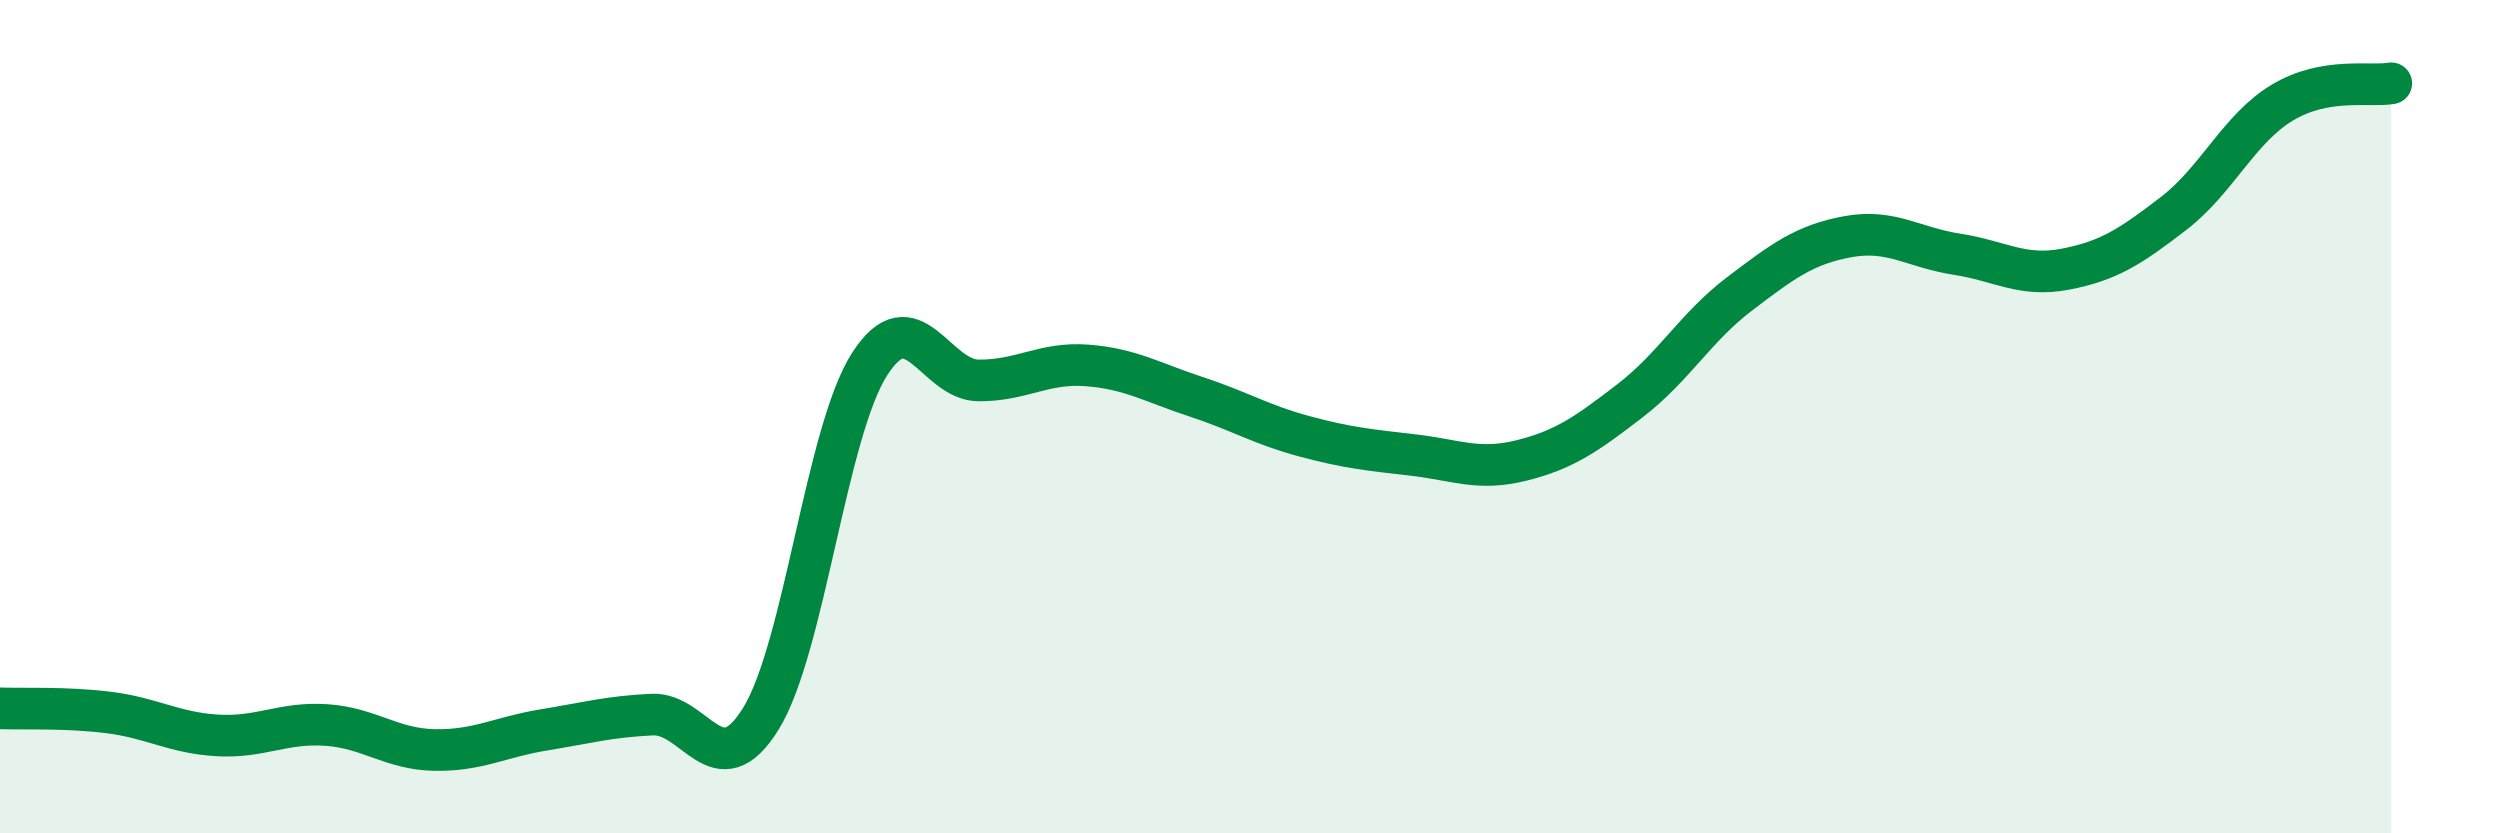
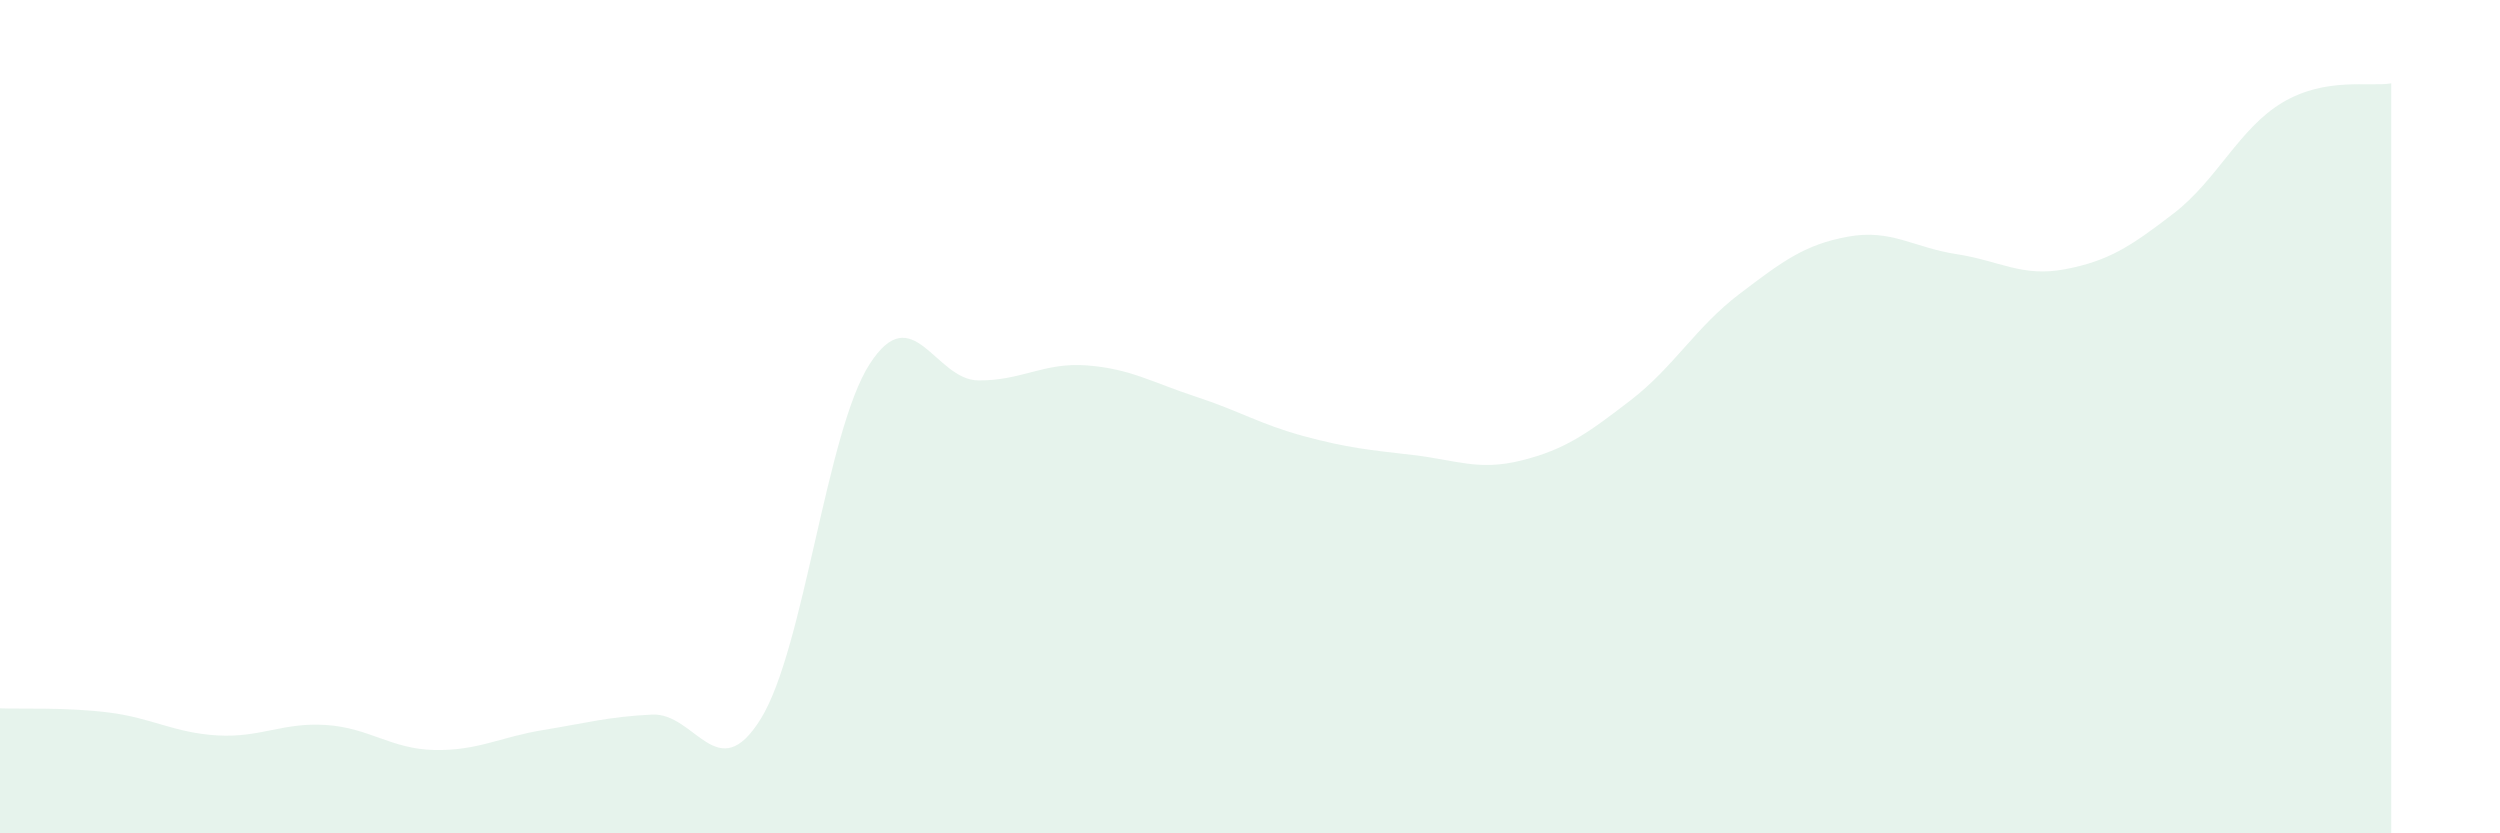
<svg xmlns="http://www.w3.org/2000/svg" width="60" height="20" viewBox="0 0 60 20">
  <path d="M 0,17 C 0.52,17.02 1.57,16.97 2.61,17.1 C 3.65,17.23 4.18,17.59 5.22,17.65 C 6.26,17.71 6.79,17.33 7.83,17.4 C 8.87,17.47 9.39,17.98 10.43,18 C 11.47,18.02 12,17.69 13.04,17.52 C 14.08,17.35 14.61,17.2 15.65,17.15 C 16.69,17.1 17.22,18.93 18.26,17.25 C 19.3,15.57 19.83,10.36 20.87,8.74 C 21.91,7.12 22.44,9.12 23.48,9.13 C 24.52,9.14 25.05,8.69 26.09,8.77 C 27.13,8.85 27.66,9.18 28.7,9.52 C 29.74,9.86 30.26,10.19 31.3,10.47 C 32.34,10.75 32.87,10.8 33.91,10.92 C 34.95,11.04 35.48,11.31 36.52,11.05 C 37.56,10.79 38.09,10.41 39.13,9.61 C 40.17,8.81 40.7,7.85 41.74,7.06 C 42.78,6.27 43.31,5.87 44.35,5.68 C 45.39,5.49 45.92,5.94 46.96,6.1 C 48,6.26 48.53,6.66 49.57,6.46 C 50.61,6.26 51.13,5.92 52.17,5.12 C 53.21,4.32 53.74,3.08 54.78,2.46 C 55.82,1.84 56.87,2.09 57.39,2L57.39 20L0 20Z" fill="#008740" opacity="0.1" stroke-linecap="round" stroke-linejoin="round" />
-   <path d="M 0,17 C 0.52,17.02 1.57,16.97 2.61,17.1 C 3.65,17.23 4.18,17.59 5.22,17.65 C 6.26,17.71 6.79,17.33 7.83,17.4 C 8.87,17.47 9.39,17.98 10.43,18 C 11.47,18.02 12,17.69 13.04,17.52 C 14.08,17.35 14.61,17.2 15.65,17.15 C 16.69,17.1 17.22,18.93 18.26,17.25 C 19.3,15.57 19.83,10.36 20.87,8.74 C 21.91,7.12 22.44,9.12 23.48,9.13 C 24.52,9.14 25.05,8.69 26.09,8.77 C 27.13,8.85 27.66,9.18 28.7,9.52 C 29.74,9.86 30.26,10.19 31.3,10.47 C 32.34,10.75 32.87,10.8 33.91,10.92 C 34.95,11.04 35.48,11.31 36.52,11.05 C 37.56,10.79 38.09,10.41 39.13,9.61 C 40.17,8.81 40.7,7.85 41.74,7.06 C 42.78,6.27 43.31,5.87 44.35,5.68 C 45.39,5.49 45.92,5.94 46.96,6.1 C 48,6.26 48.53,6.66 49.57,6.46 C 50.61,6.26 51.13,5.92 52.17,5.12 C 53.21,4.32 53.74,3.08 54.78,2.46 C 55.82,1.84 56.87,2.09 57.39,2" stroke="#008740" stroke-width="1" fill="none" stroke-linecap="round" stroke-linejoin="round" />
</svg>